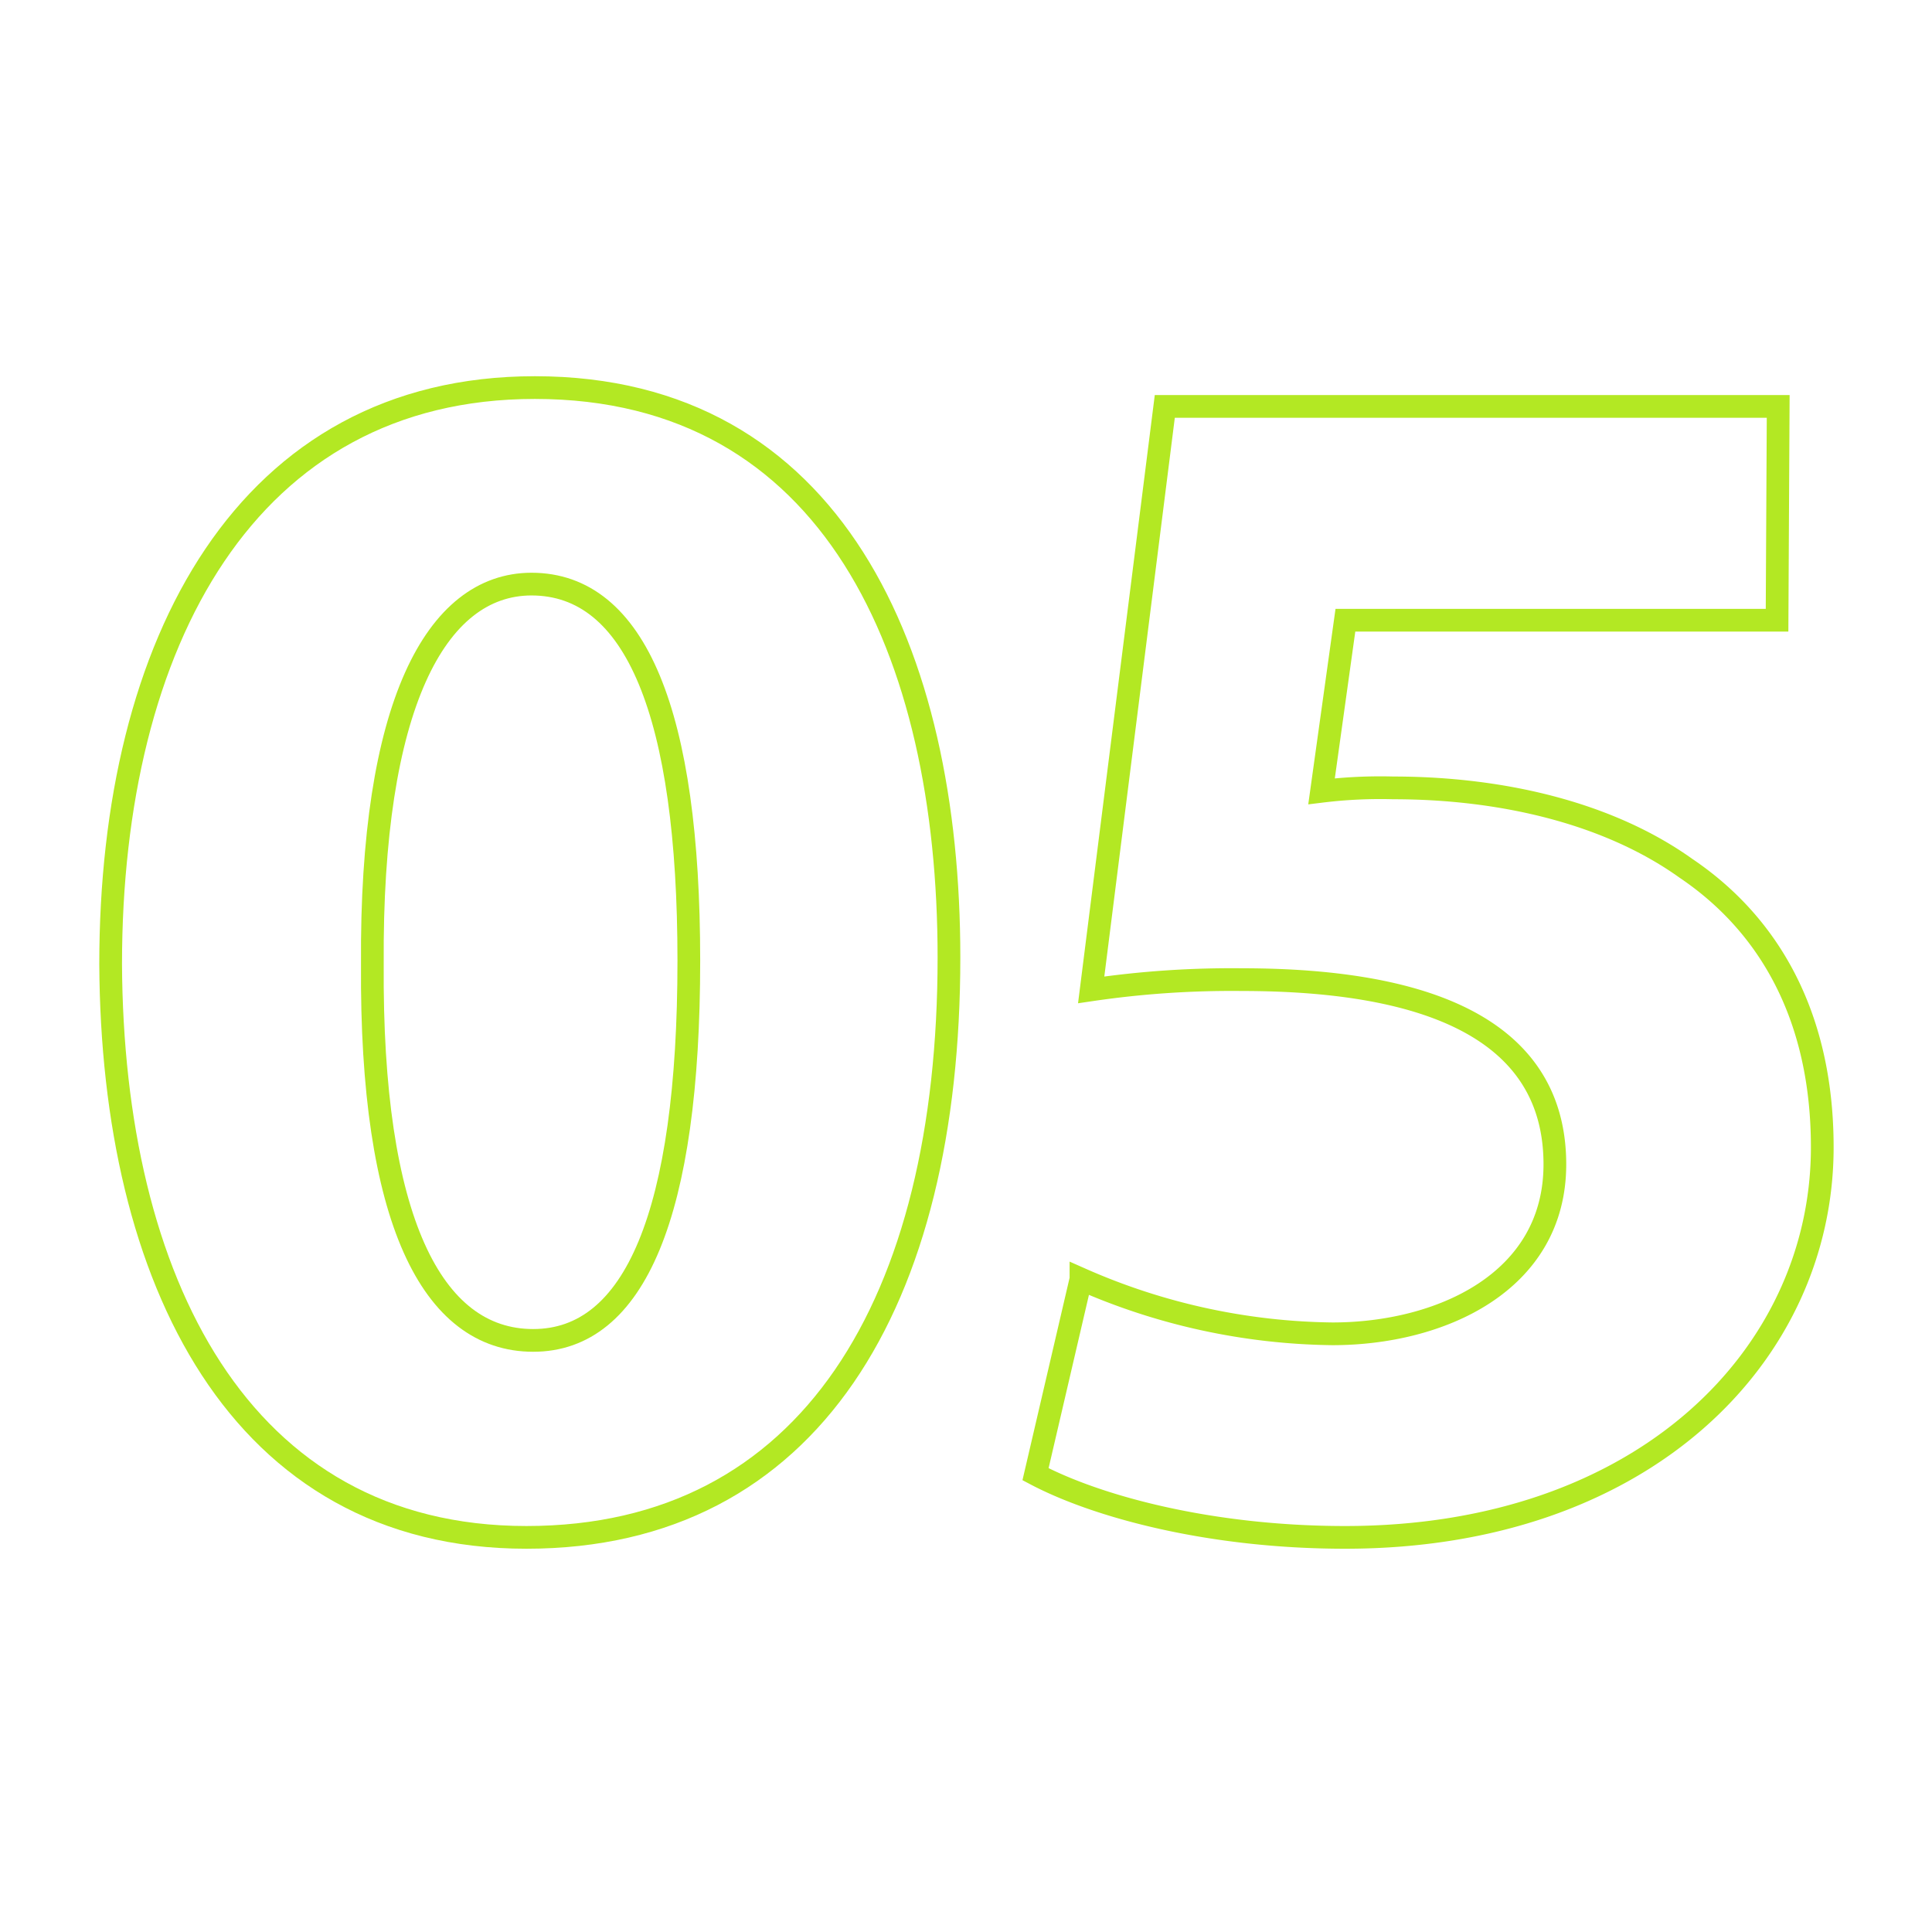
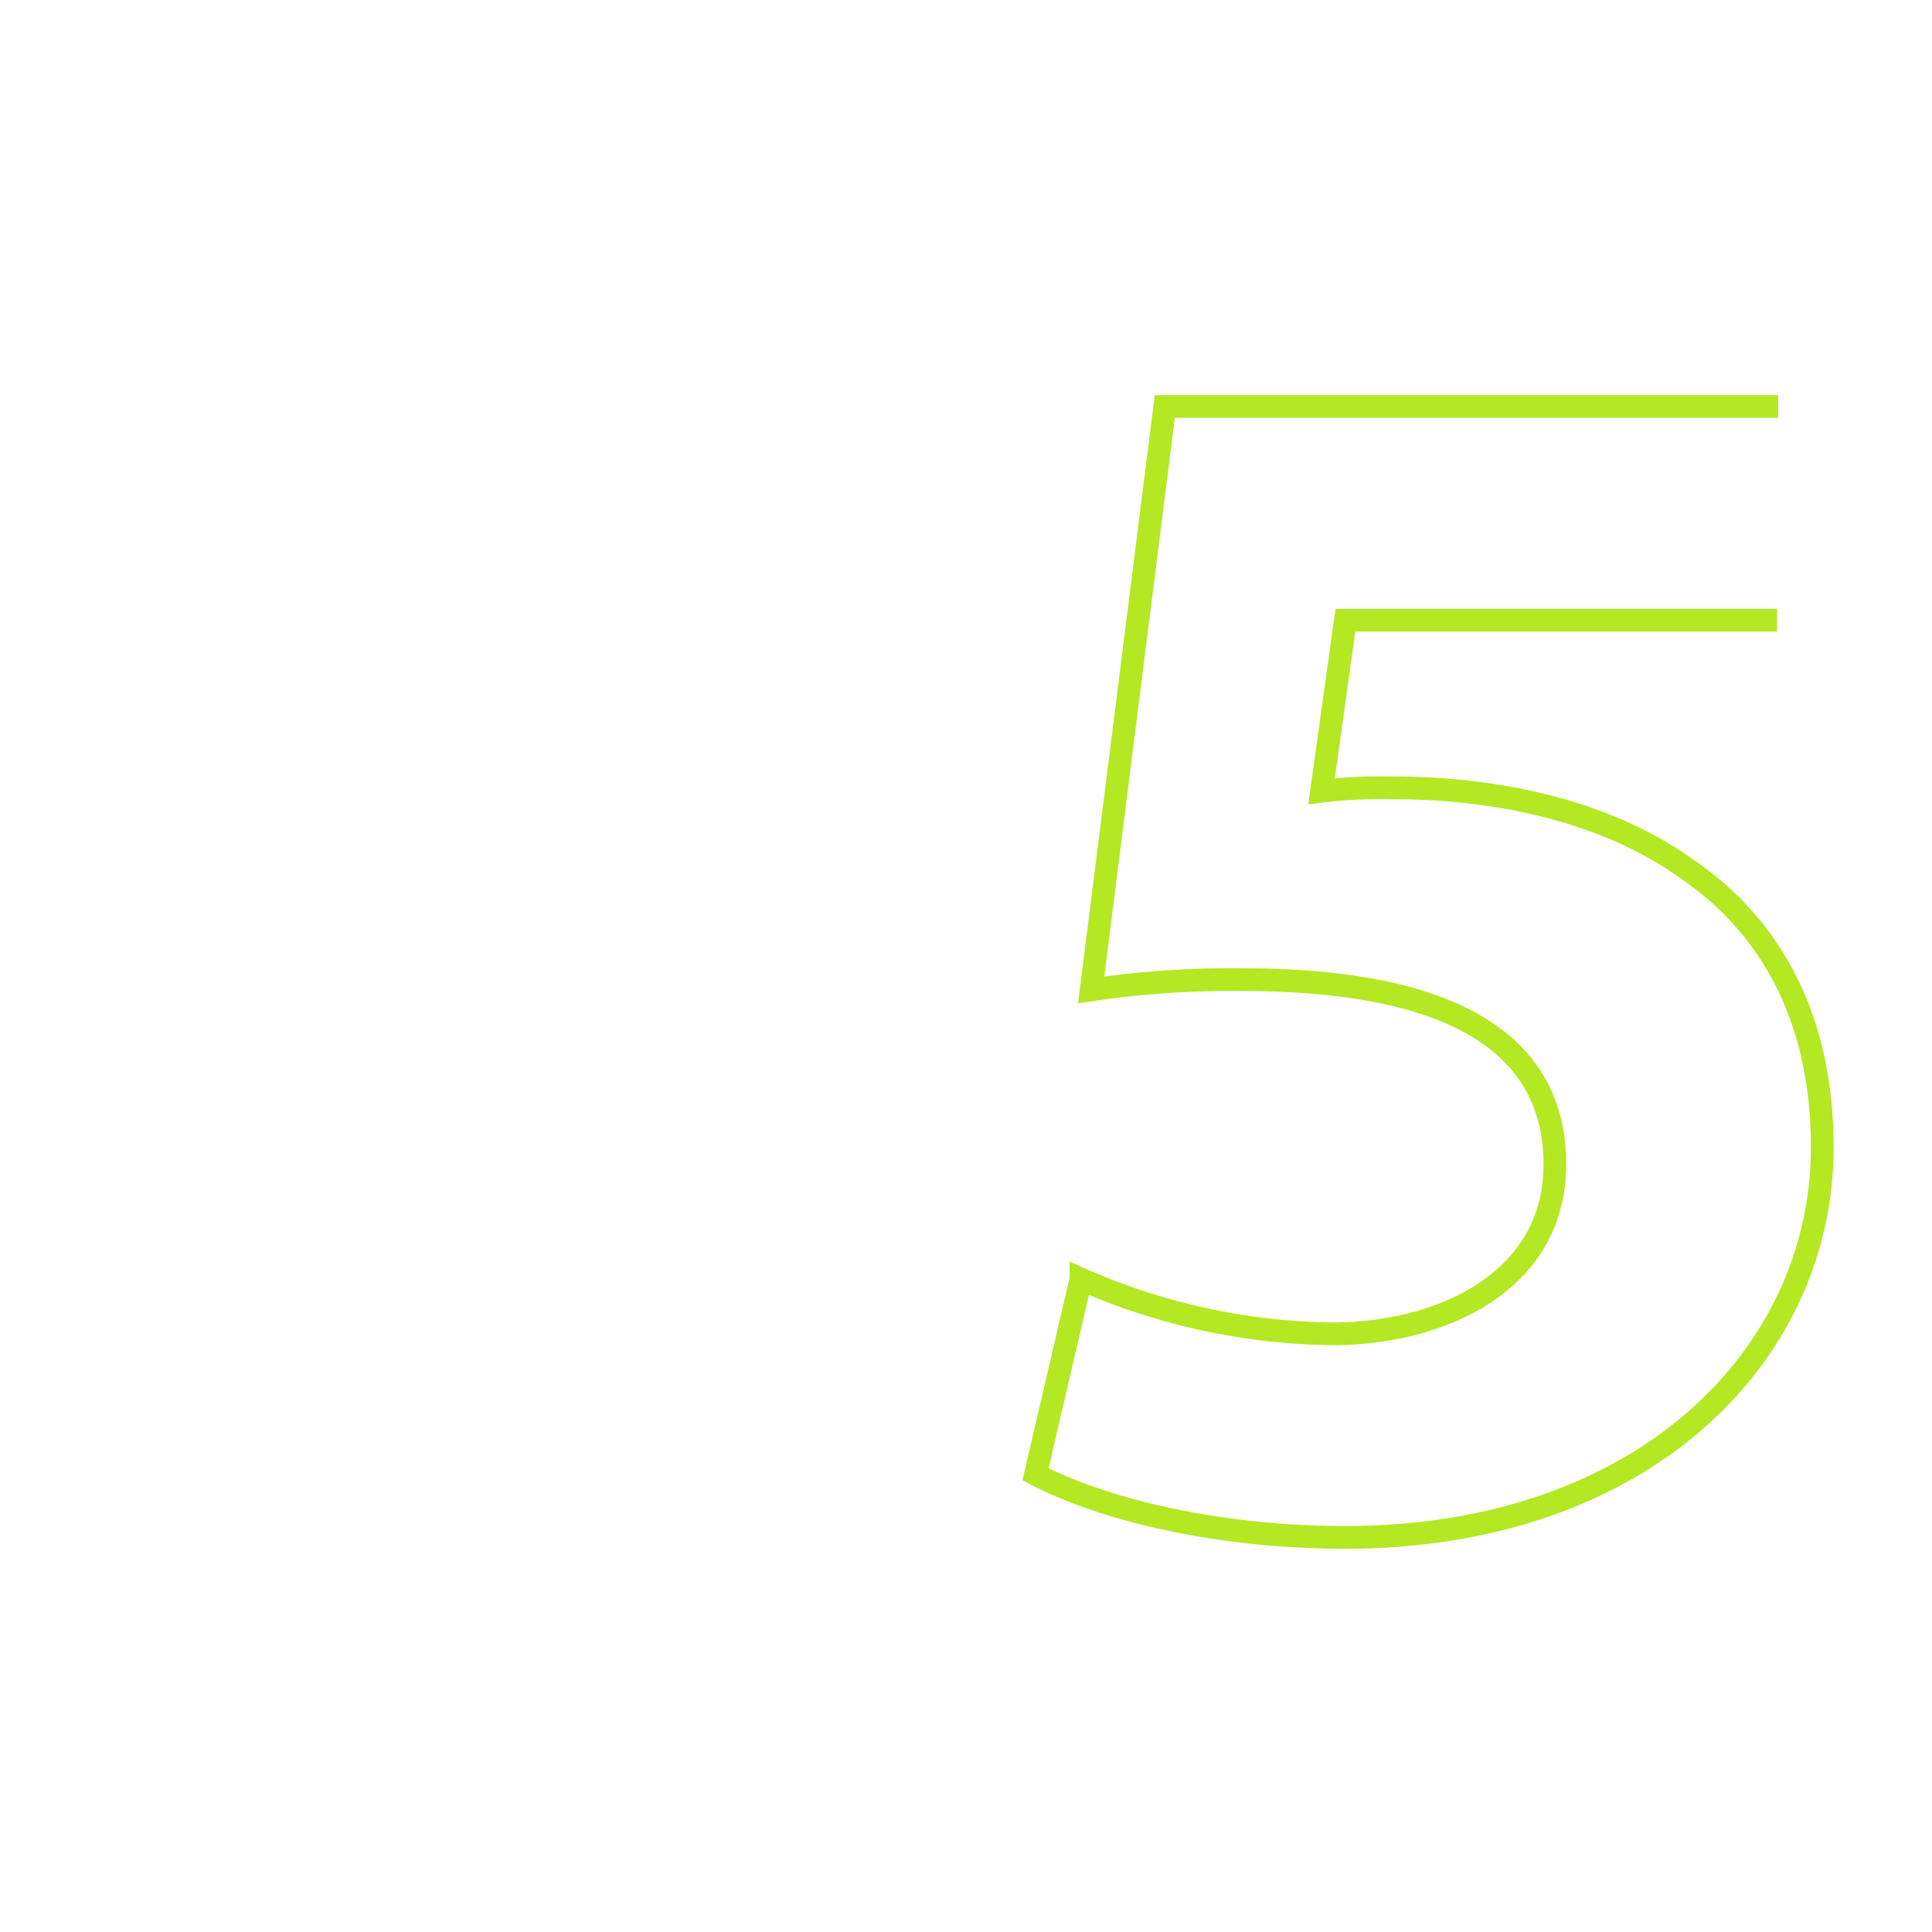
<svg xmlns="http://www.w3.org/2000/svg" id="Слой_1" data-name="Слой 1" viewBox="0 0 85.04 85.04">
  <defs>
    <style>.cls-1{fill:none;stroke:#b3e823;}</style>
  </defs>
  <title>цифтри</title>
-   <path class="cls-1" d="M41.77,42.14c0,15.14-6.1,25.53-18.6,25.53-12.66,0-18.23-11.37-18.3-25.23,0-14.16,6-25.38,18.67-25.38C36.65,17.06,41.77,28.73,41.77,42.14Zm-25.38.3C16.31,53.66,19,59,23.47,59s6.85-5.57,6.85-16.72c0-10.85-2.33-16.57-6.93-16.57C19.18,25.72,16.31,31.07,16.39,42.44Z" />
-   <path class="cls-1" d="M78.22,27.3h-19l-1.05,7.53a21.19,21.19,0,0,1,3.16-.15c4.67,0,9.41,1.06,12.88,3.54,3.69,2.49,6,6.55,6,12.28,0,9.11-7.83,17.17-21,17.17-5.94,0-10.92-1.35-13.63-2.78l2-8.59a28.15,28.15,0,0,0,11.07,2.41c4.74,0,9.79-2.26,9.79-7.46,0-5-4-8.13-13.78-8.13a42.36,42.36,0,0,0-6.63.45l3.24-25.68h27Z" />
+   <path class="cls-1" d="M78.22,27.3h-19l-1.05,7.53a21.19,21.19,0,0,1,3.16-.15c4.67,0,9.41,1.06,12.88,3.54,3.69,2.49,6,6.55,6,12.28,0,9.11-7.83,17.17-21,17.17-5.94,0-10.92-1.35-13.63-2.78l2-8.59a28.15,28.15,0,0,0,11.07,2.41c4.74,0,9.79-2.26,9.79-7.46,0-5-4-8.13-13.78-8.13a42.36,42.36,0,0,0-6.63.45l3.24-25.68h27" />
</svg>